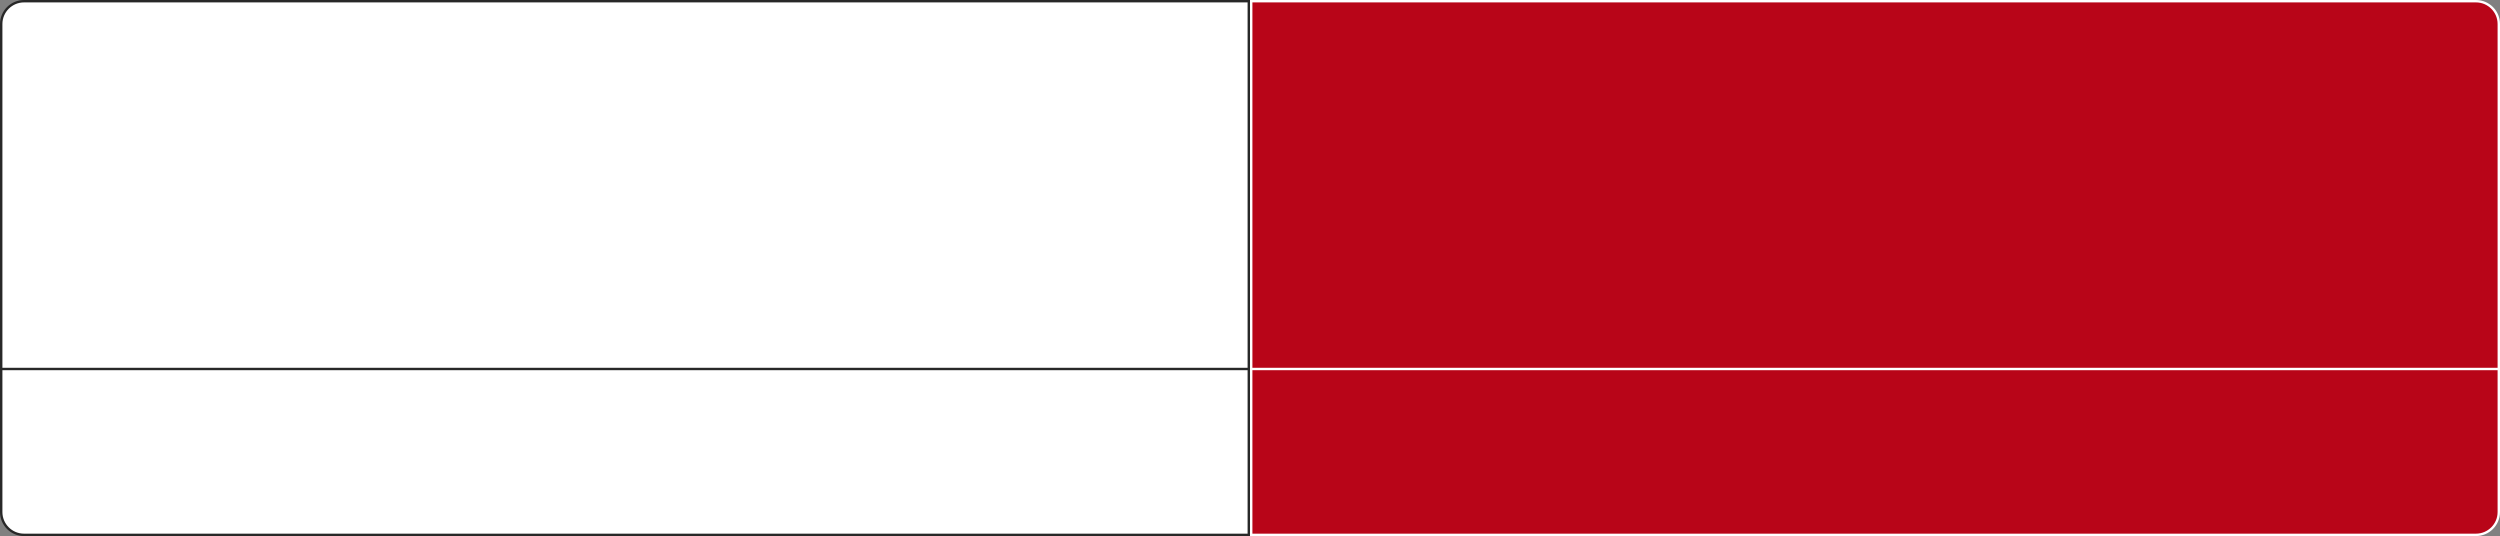
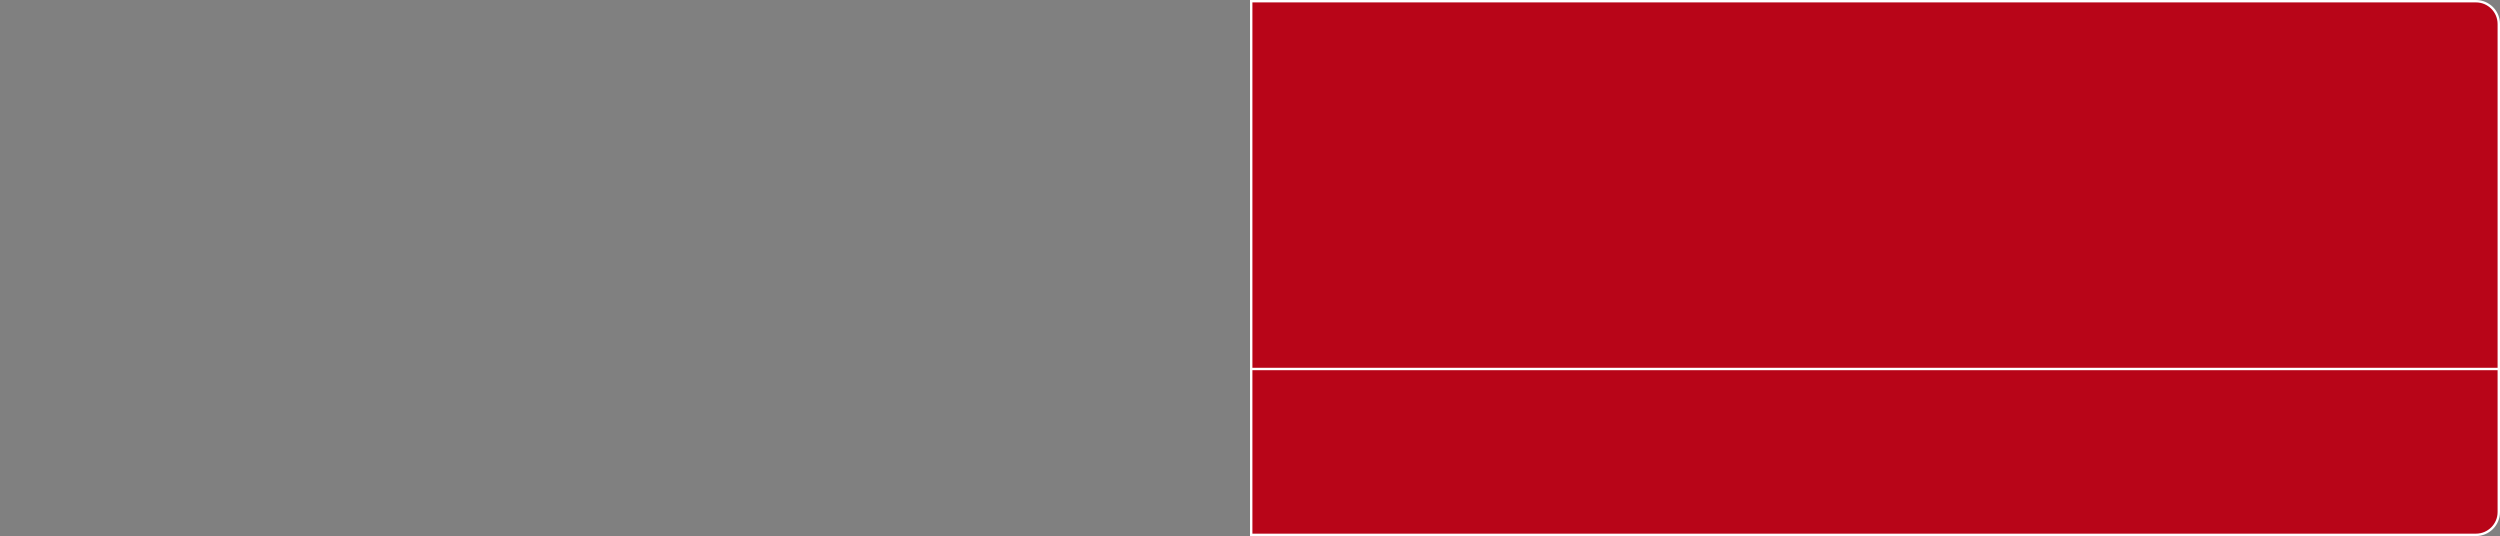
<svg xmlns="http://www.w3.org/2000/svg" width="1040" height="223" viewBox="0 0 1040 223" fill="none">
  <rect x="0" y="0" width="1040" height="223" fill="#808080" stroke="none" />
-   <path d="M0.5 10C0.5 4.753 4.753 0.5 10 0.5H519.5V222.5H10C4.753 222.5 0.5 218.247 0.5 213V10Z" fill="white" stroke="#282828" />
  <path d="M520.5 0.5H1030C1035.25 0.5 1039.5 4.753 1039.5 10V213C1039.5 218.247 1035.25 222.5 1030 222.5H520.5V0.5Z" fill="#B80518" stroke="white" />
-   <line y1="153.5" x2="520" y2="153.5" stroke="#282828" />
  <line x1="520" y1="153.5" x2="1040" y2="153.5" stroke="white" />
</svg>